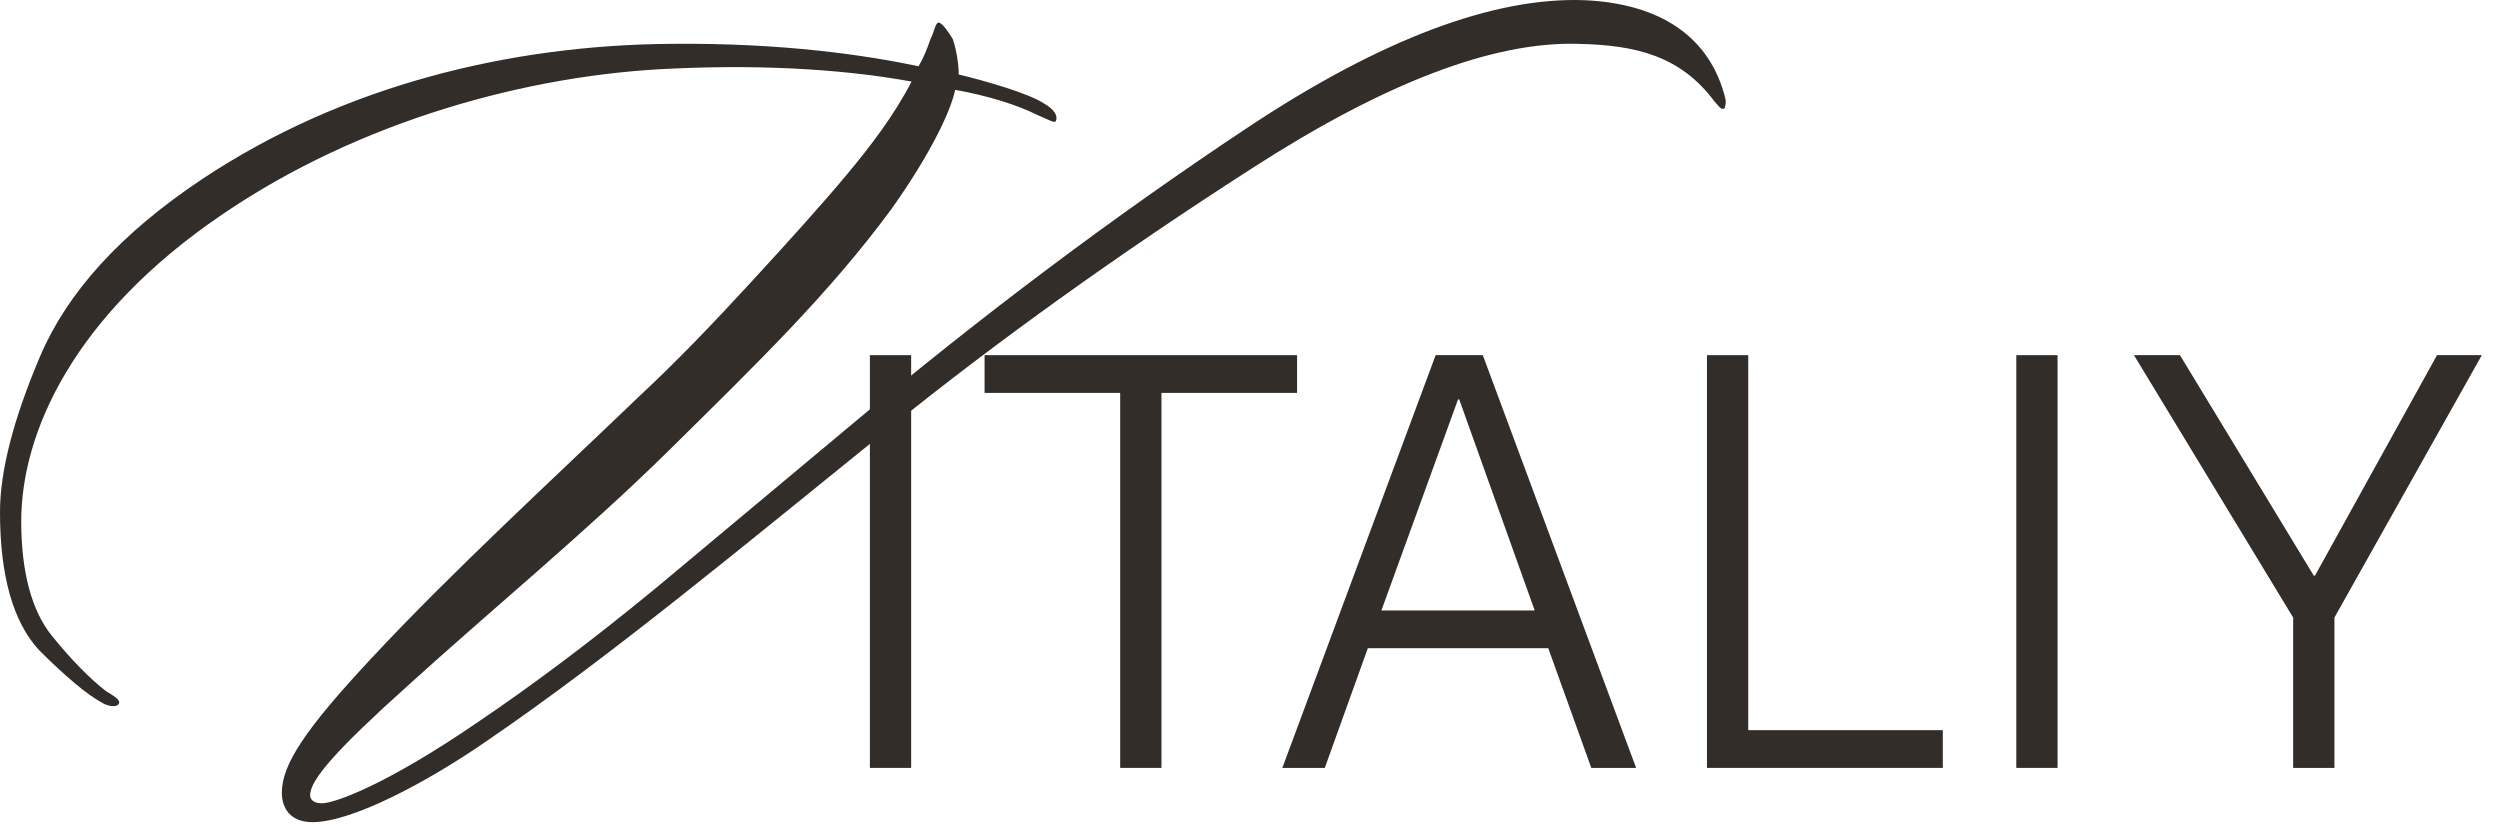
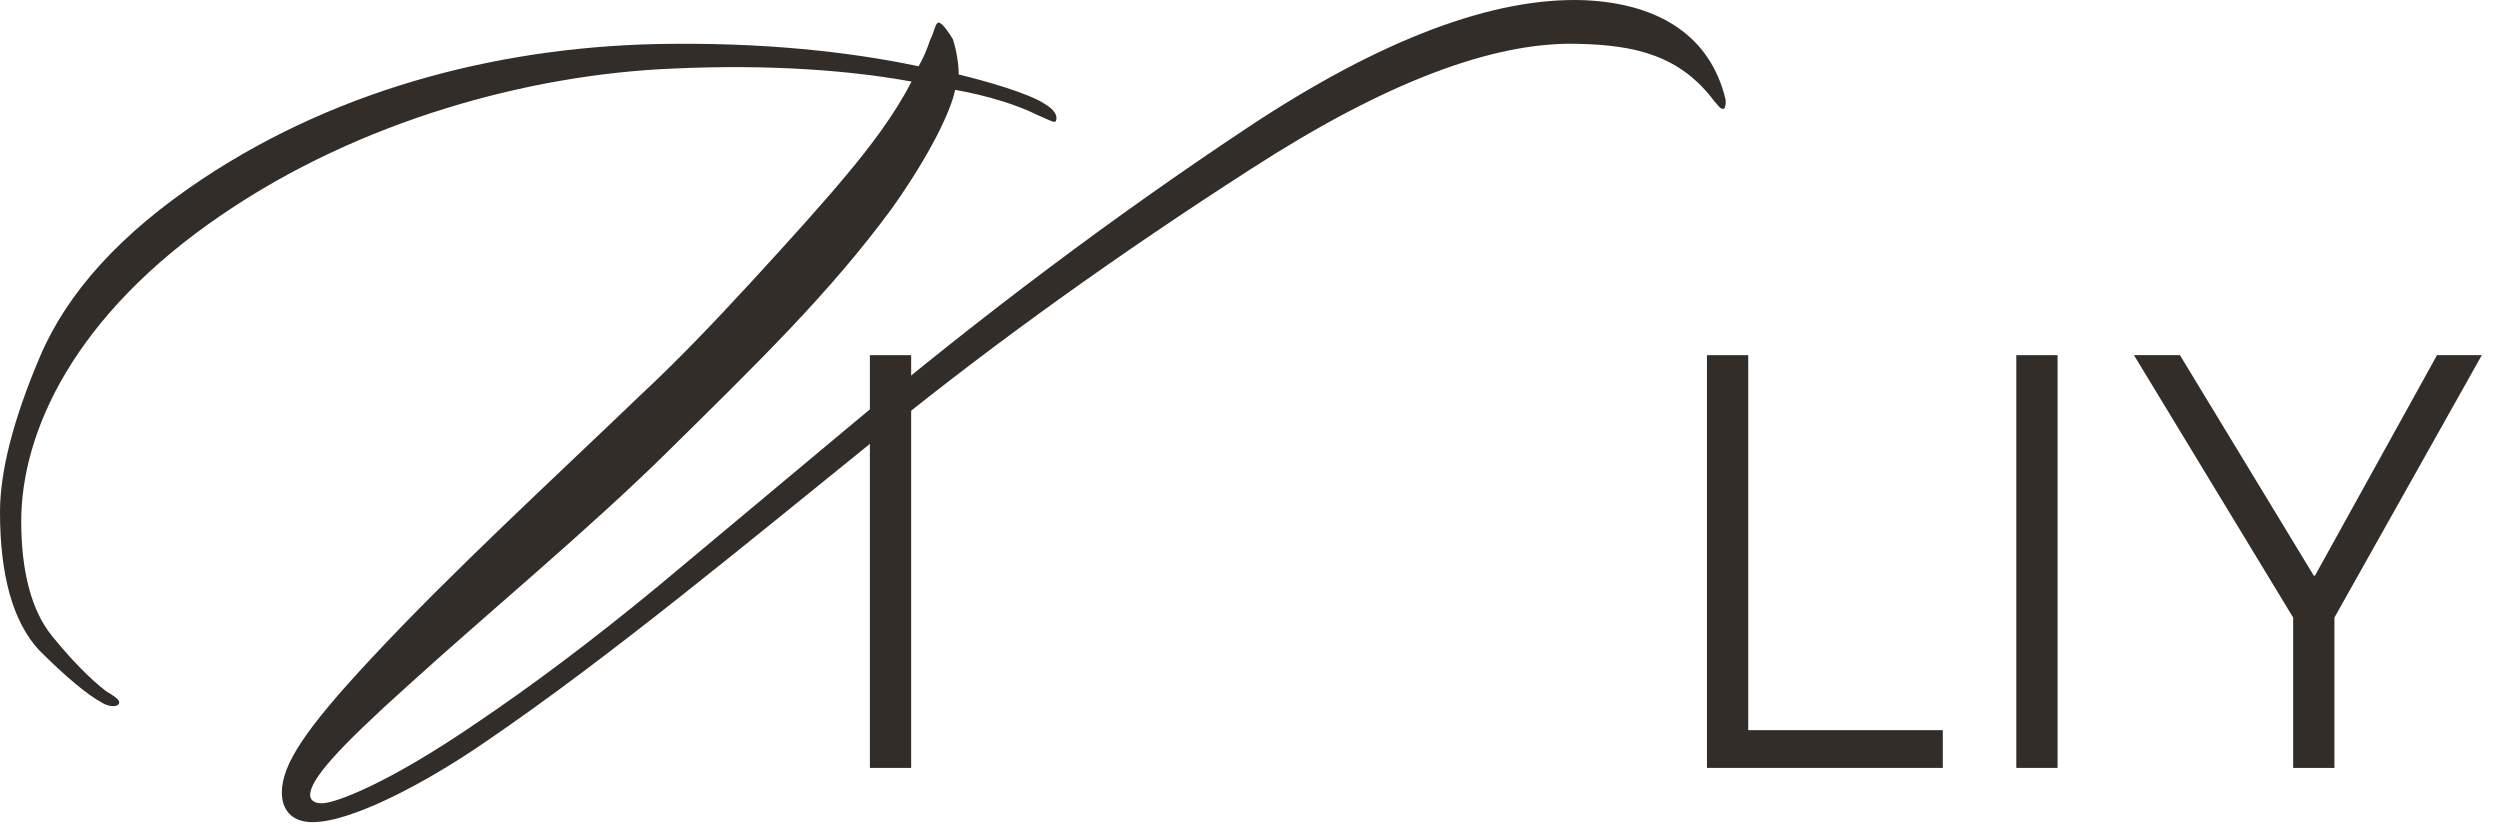
<svg xmlns="http://www.w3.org/2000/svg" width="106" height="35" viewBox="0 0 106 35" fill="none">
  <path d="M73.15 4.159C73.2 4.359 73.15 4.559 73.1 4.609C72.95 4.659 72.85 4.459 72.7 4.309C71.25 2.359 69.35 1.909 66.9 1.859C63.3 1.759 58.7 3.509 53.05 7.159C47.45 10.759 42.35 14.409 37.7 18.159C31.45 23.209 25.85 27.859 20.65 31.409C18.05 33.209 14.9 34.859 13.25 34.859C12.3 34.859 11.95 34.259 11.95 33.609C11.95 32.409 12.95 30.909 15.75 27.909C19.15 24.259 23.4 20.359 27.15 16.759C28.6 15.409 30.15 13.809 31.85 11.959C33.55 10.109 34.9 8.609 35.9 7.409C36.9 6.209 37.9 4.909 38.65 3.459C36.2 3.009 32.75 2.709 28.5 2.909C22.45 3.159 15.25 5.109 9.4 9.109C3.15 13.359 0.9 18.309 0.9 22.109C0.9 24.259 1.35 25.909 2.2 26.959C3.05 28.009 3.85 28.809 4.5 29.309C4.75 29.459 5.1 29.659 5.05 29.809C5 30.009 4.6 29.959 4.35 29.809C3.7 29.459 2.8 28.709 1.65 27.559C0.55 26.359 0 24.409 0 21.709C0 20.009 0.55 17.809 1.7 15.109C2.85 12.409 5.1 9.909 8.55 7.609C14.55 3.609 21.65 1.909 28.45 1.859C33.25 1.809 36.8 2.359 38.95 2.809C39.15 2.459 39.3 2.109 39.45 1.659C39.6 1.409 39.65 0.959 39.8 0.959C39.95 0.959 40.25 1.409 40.4 1.659C40.55 2.109 40.65 2.709 40.65 3.159C41.7 3.409 43.65 3.959 44.3 4.409C44.65 4.609 44.9 4.909 44.75 5.159C44.7 5.209 44.4 5.059 43.95 4.859C43.15 4.459 41.9 4.059 40.5 3.809C40.3 4.759 39.4 6.609 37.8 8.859C35.15 12.459 32.1 15.409 28.3 19.159C24.9 22.509 20.6 26.059 17.25 29.109C14.3 31.759 13.15 33.059 13.15 33.709C13.15 33.909 13.3 34.059 13.65 34.059C14.2 34.059 16.4 33.259 20.2 30.659C22.5 29.109 25.05 27.209 27.9 24.859L36.1 18.009C41.65 13.359 47.25 9.159 52.9 5.409C58.55 1.659 63.35 -0.141 67.2 0.009C70.4 0.159 72.5 1.559 73.15 4.159Z" fill="#322D29" />
  <path d="M36.883 32.559V15.059H38.633V32.559H36.883Z" fill="#322D29" />
-   <path d="M47.496 32.559V16.659H41.746V15.059H54.996V16.659H49.246V32.559H47.496Z" fill="#322D29" />
-   <path d="M54.371 32.559L60.871 15.059H62.871L69.371 32.559H67.471L65.646 27.484H57.996L56.171 32.559H54.371ZM58.571 25.884H65.071L61.871 16.934H61.821L58.571 25.884Z" fill="#322D29" />
  <path d="M72.375 32.559V15.059H74.125V30.959H82.375V32.559H72.375Z" fill="#322D29" />
  <path d="M85.491 32.559V15.059H87.241V32.559H85.491Z" fill="#322D29" />
  <path d="M97.23 32.559V26.184L90.48 15.059H92.43L98.105 24.409H98.154L103.329 15.059H105.229L98.98 26.184V32.559H97.23Z" fill="#322D29" />
</svg>